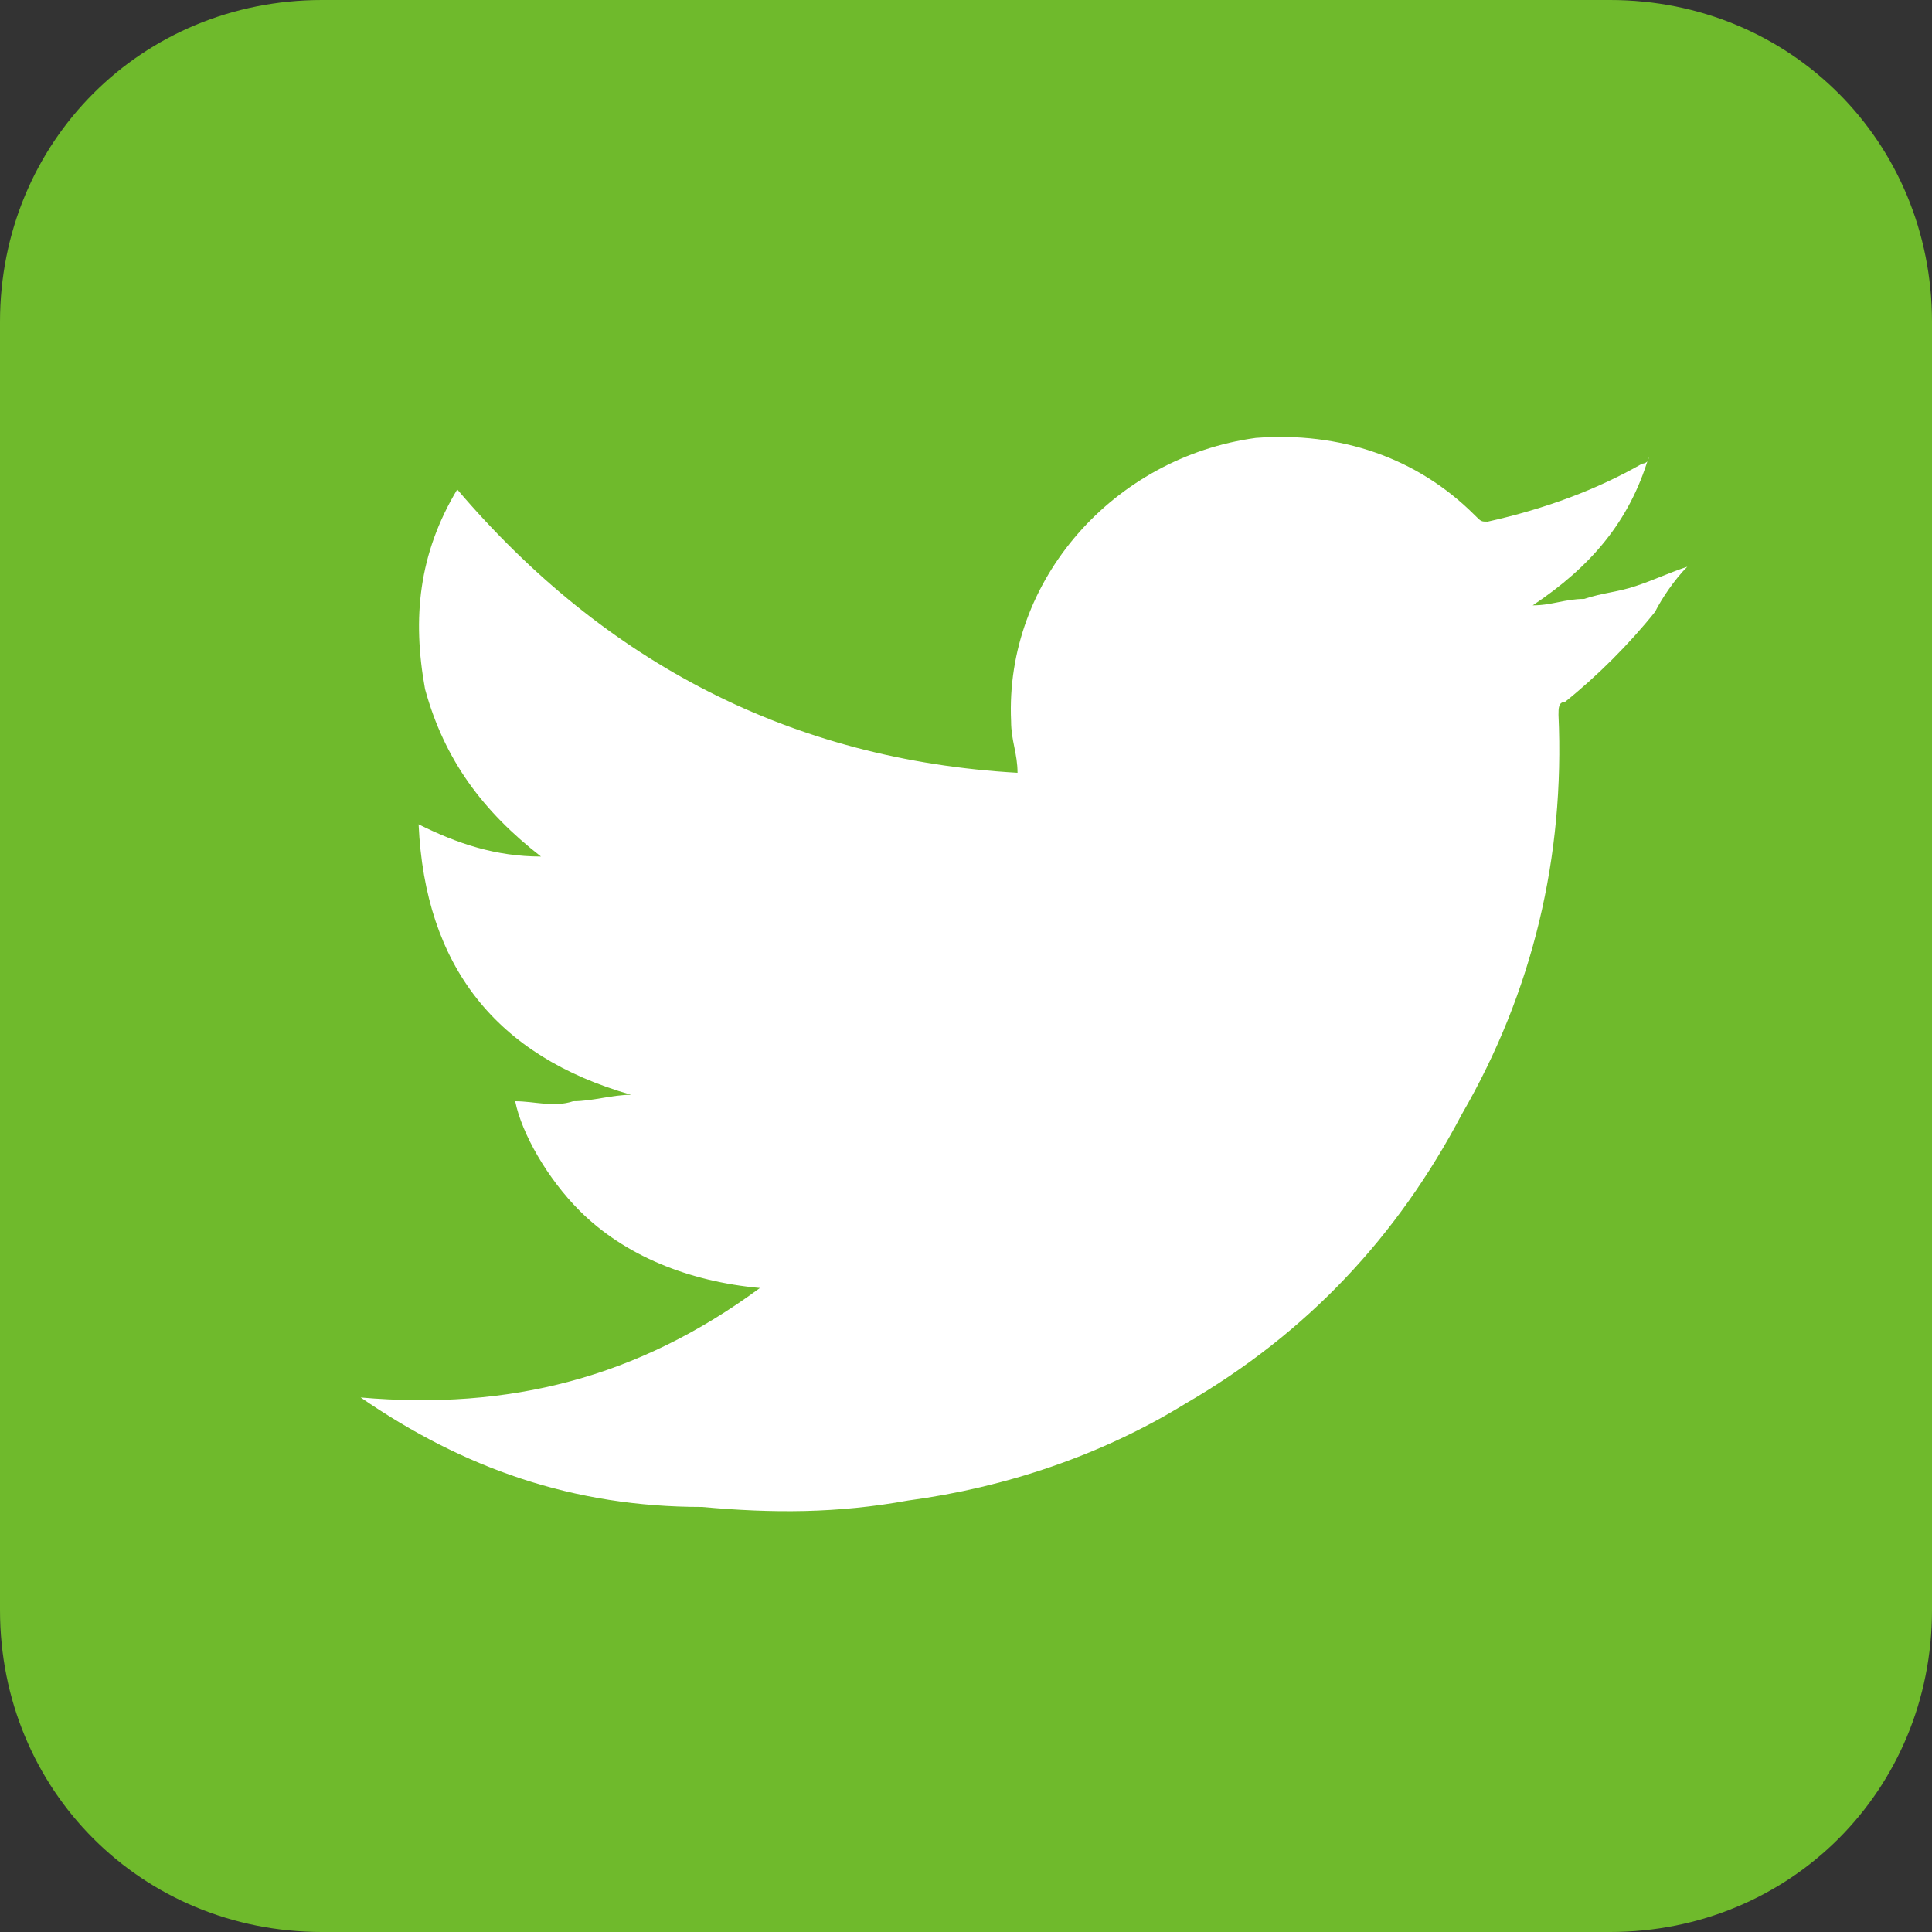
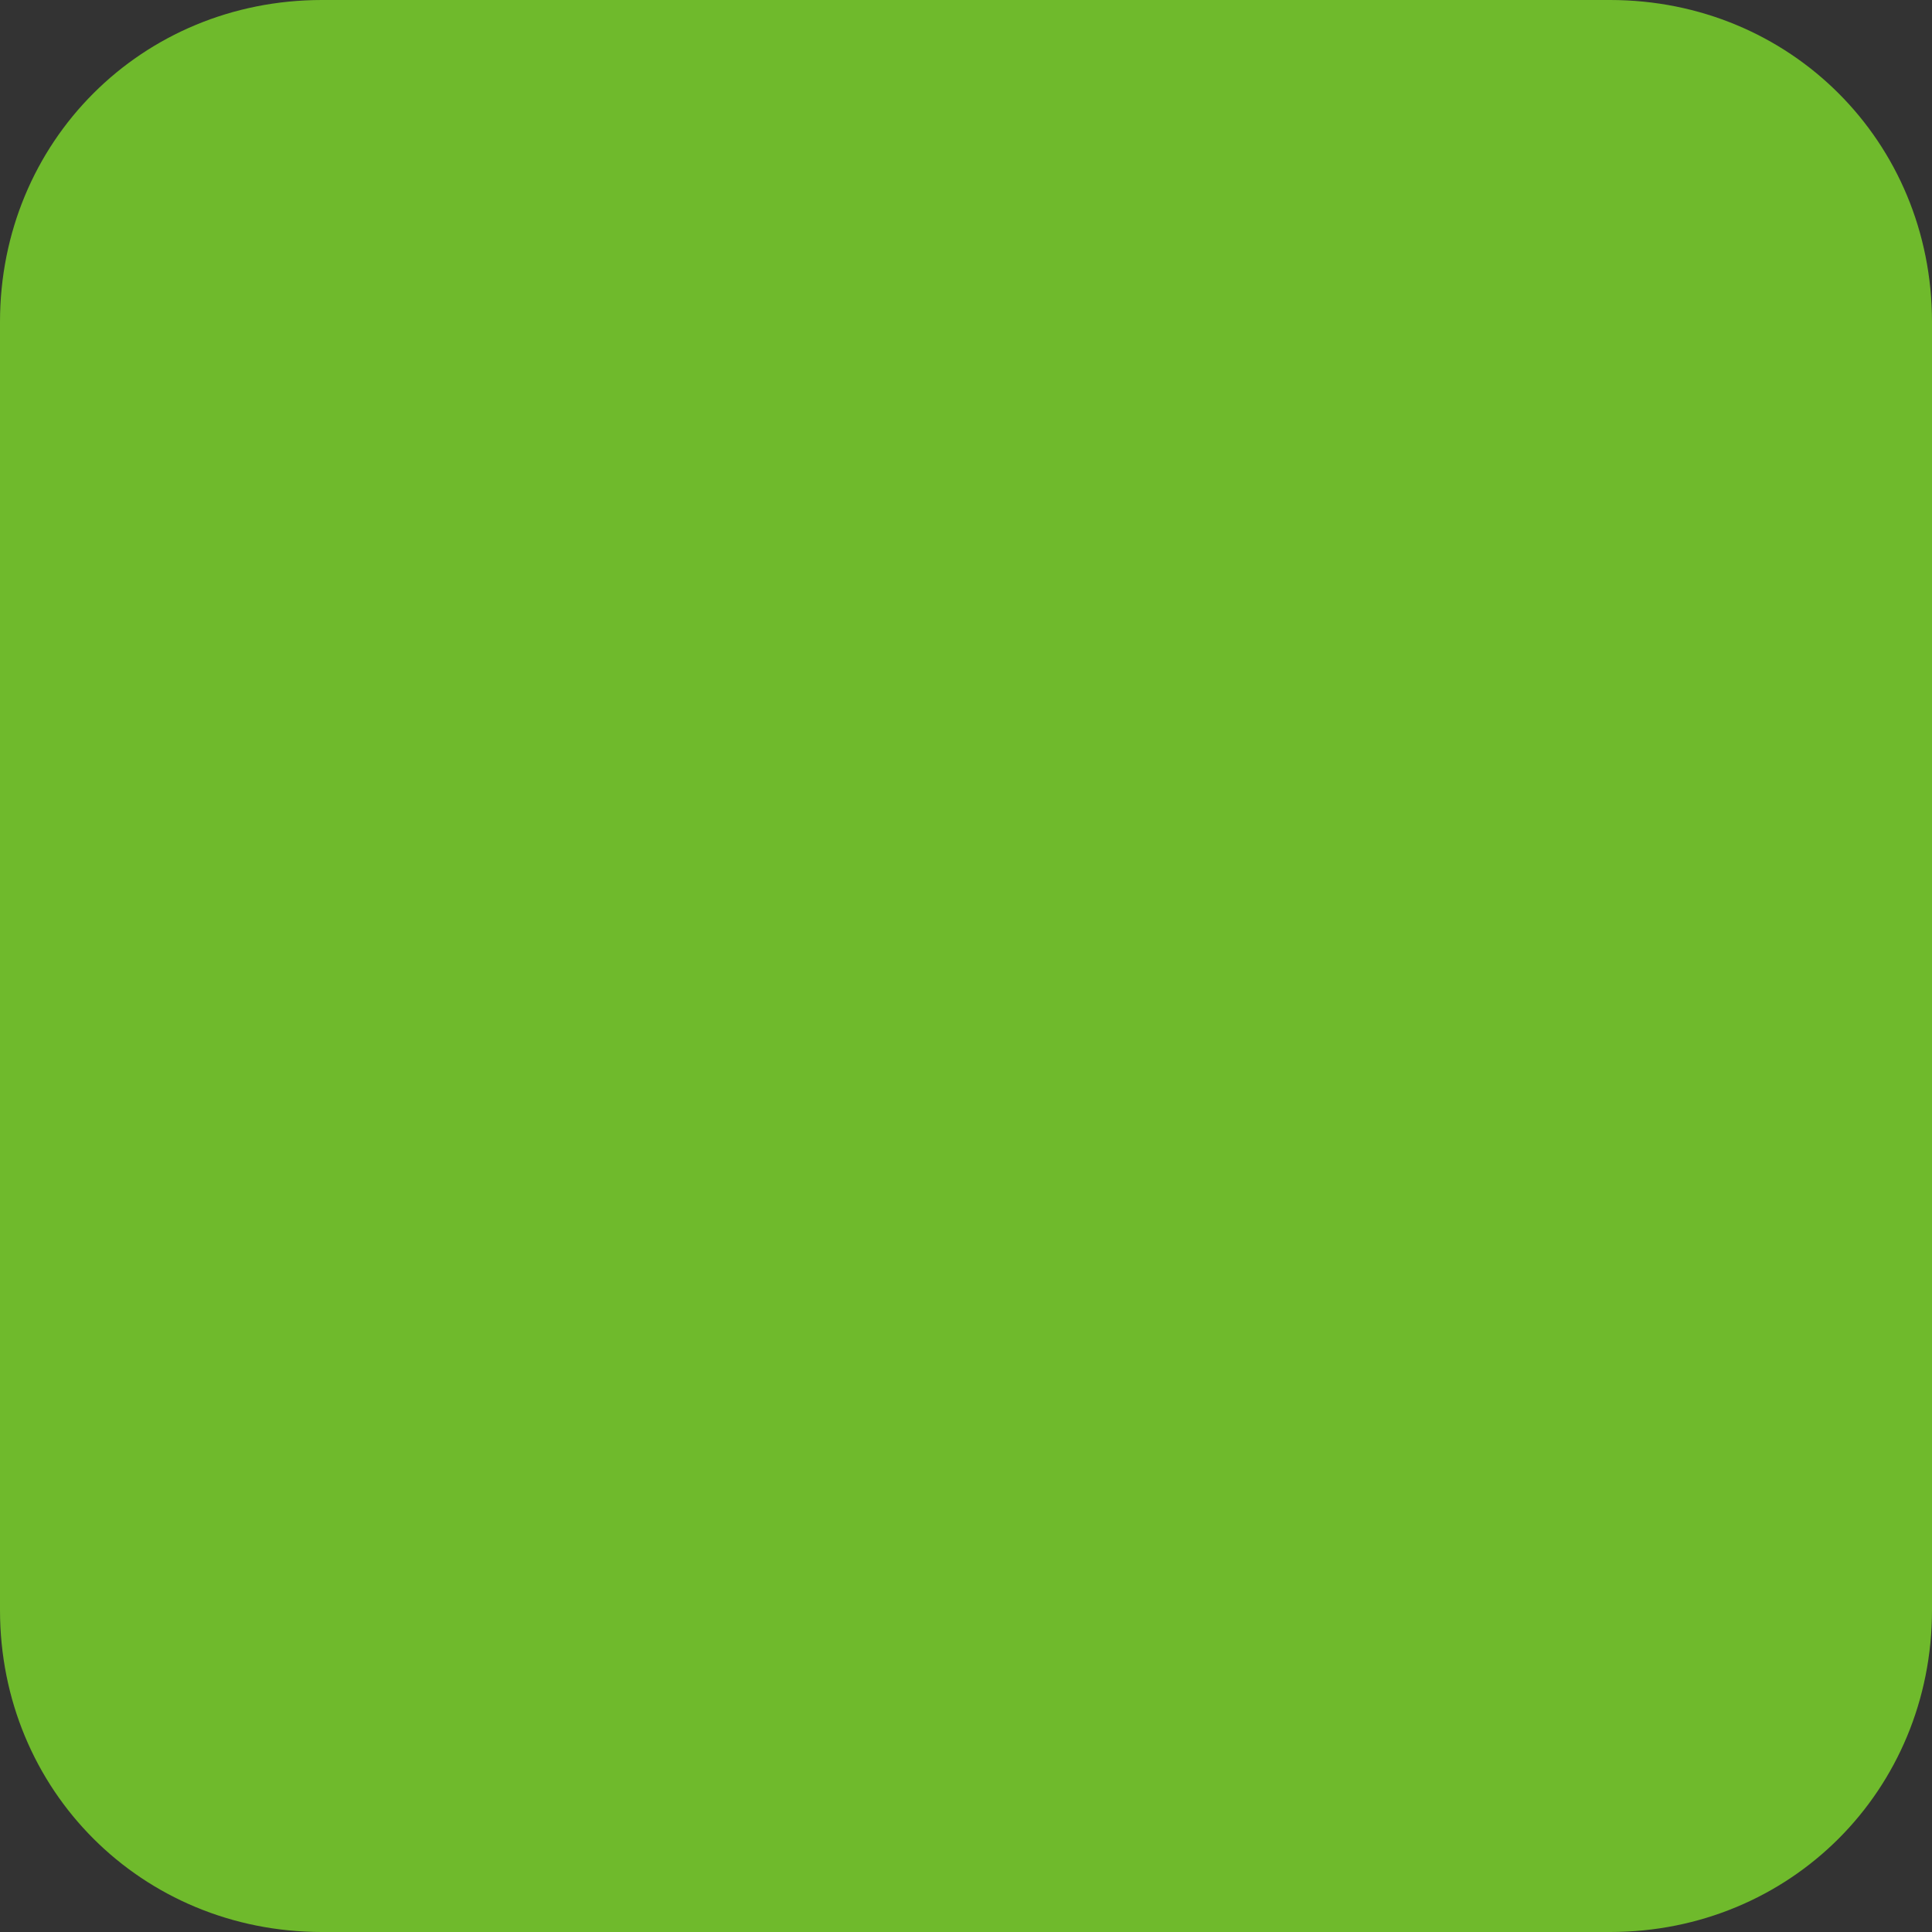
<svg xmlns="http://www.w3.org/2000/svg" version="1.1" id="レイヤー_1" x="0px" y="0px" viewBox="0 0 30 30" style="enable-background:new 0 0 30 30;" xml:space="preserve">
  <rect x="0" y="0" width="30" height="30" fill="#333333" stroke="none" />
  <style type="text/css">
	.st0{fill:#6FBA2C;}
	.st1{fill:#FFFFFF;}
</style>
  <g transform="translate(-1390 -15)">
    <path class="st0" d="M1395,15h20c2.8,0,5,2.2,5,5v20c0,2.8-2.2,5-5,5h-20c-2.8,0-5-2.2-5-5V20C1390,17.2,1392.2,15,1395,15z" />
-     <path class="st1" d="M1395.6,36.7c2.3,0.2,4.3-0.3,6.2-1.7c-1.1-0.1-2.1-0.5-2.8-1.2c-0.5-0.5-0.9-1.2-1-1.7c0.3,0,0.6,0.1,0.9,0   c0.3,0,0.6-0.1,0.9-0.1c-2.1-0.6-3.2-2-3.3-4.2c0.6,0.3,1.2,0.5,1.9,0.5c-0.9-0.7-1.5-1.5-1.8-2.6c-0.2-1.1-0.1-2.1,0.5-3.1   c2.3,2.7,5.2,4.2,8.7,4.4c0-0.3-0.1-0.5-0.1-0.8c-0.1-2.2,1.6-4.1,3.8-4.4c1.3-0.1,2.5,0.3,3.4,1.2c0.1,0.1,0.1,0.1,0.2,0.1   c0.9-0.2,1.7-0.5,2.4-0.9c0,0,0.1,0,0.1-0.1c-0.3,1-0.9,1.7-1.8,2.3c0,0,0,0,0,0c0.3,0,0.5-0.1,0.8-0.1c0.3-0.1,0.5-0.1,0.8-0.2   c0.3-0.1,0.5-0.2,0.8-0.3c-0.2,0.2-0.4,0.5-0.5,0.7c-0.4,0.5-0.9,1-1.4,1.4c-0.1,0-0.1,0.1-0.1,0.2c0.1,2.2-0.4,4.3-1.5,6.2   c-1,1.9-2.4,3.4-4.3,4.5c-1.3,0.8-2.8,1.3-4.3,1.5c-1.1,0.2-2.1,0.2-3.2,0.1C1398.9,38.4,1397.2,37.8,1395.6,36.7   C1395.6,36.8,1395.6,36.8,1395.6,36.7z" />
  </g>
</svg>